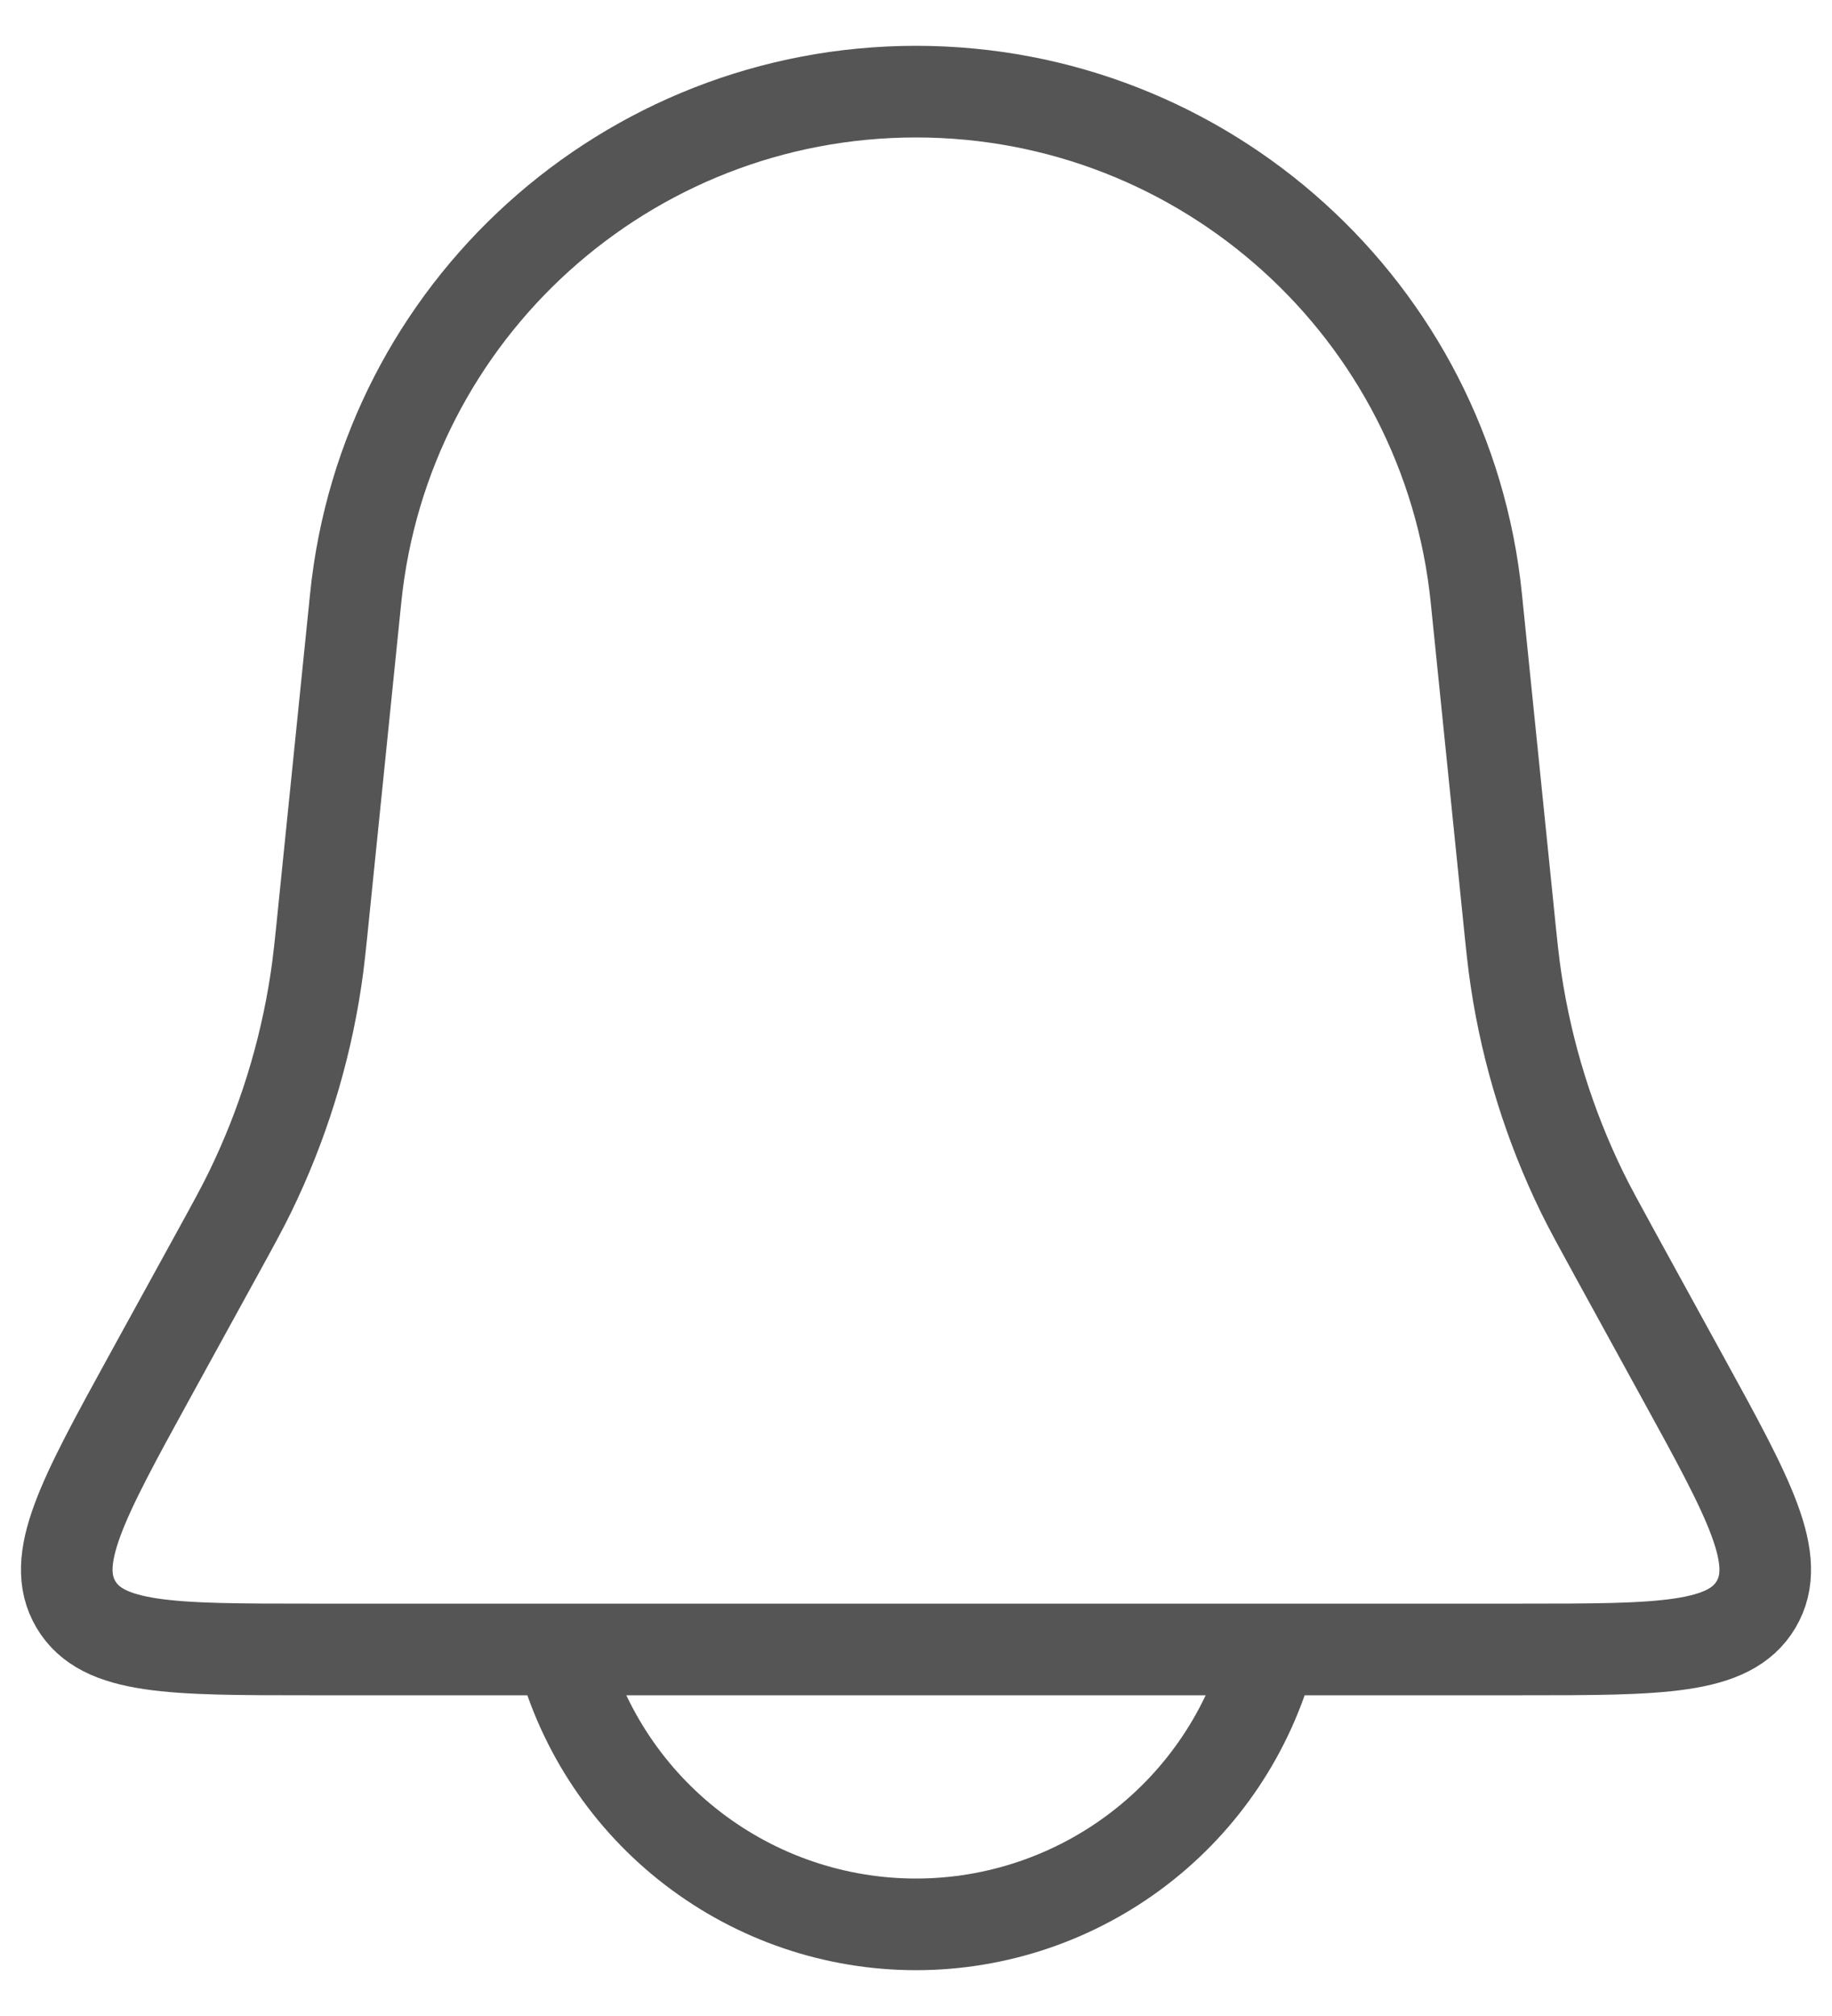
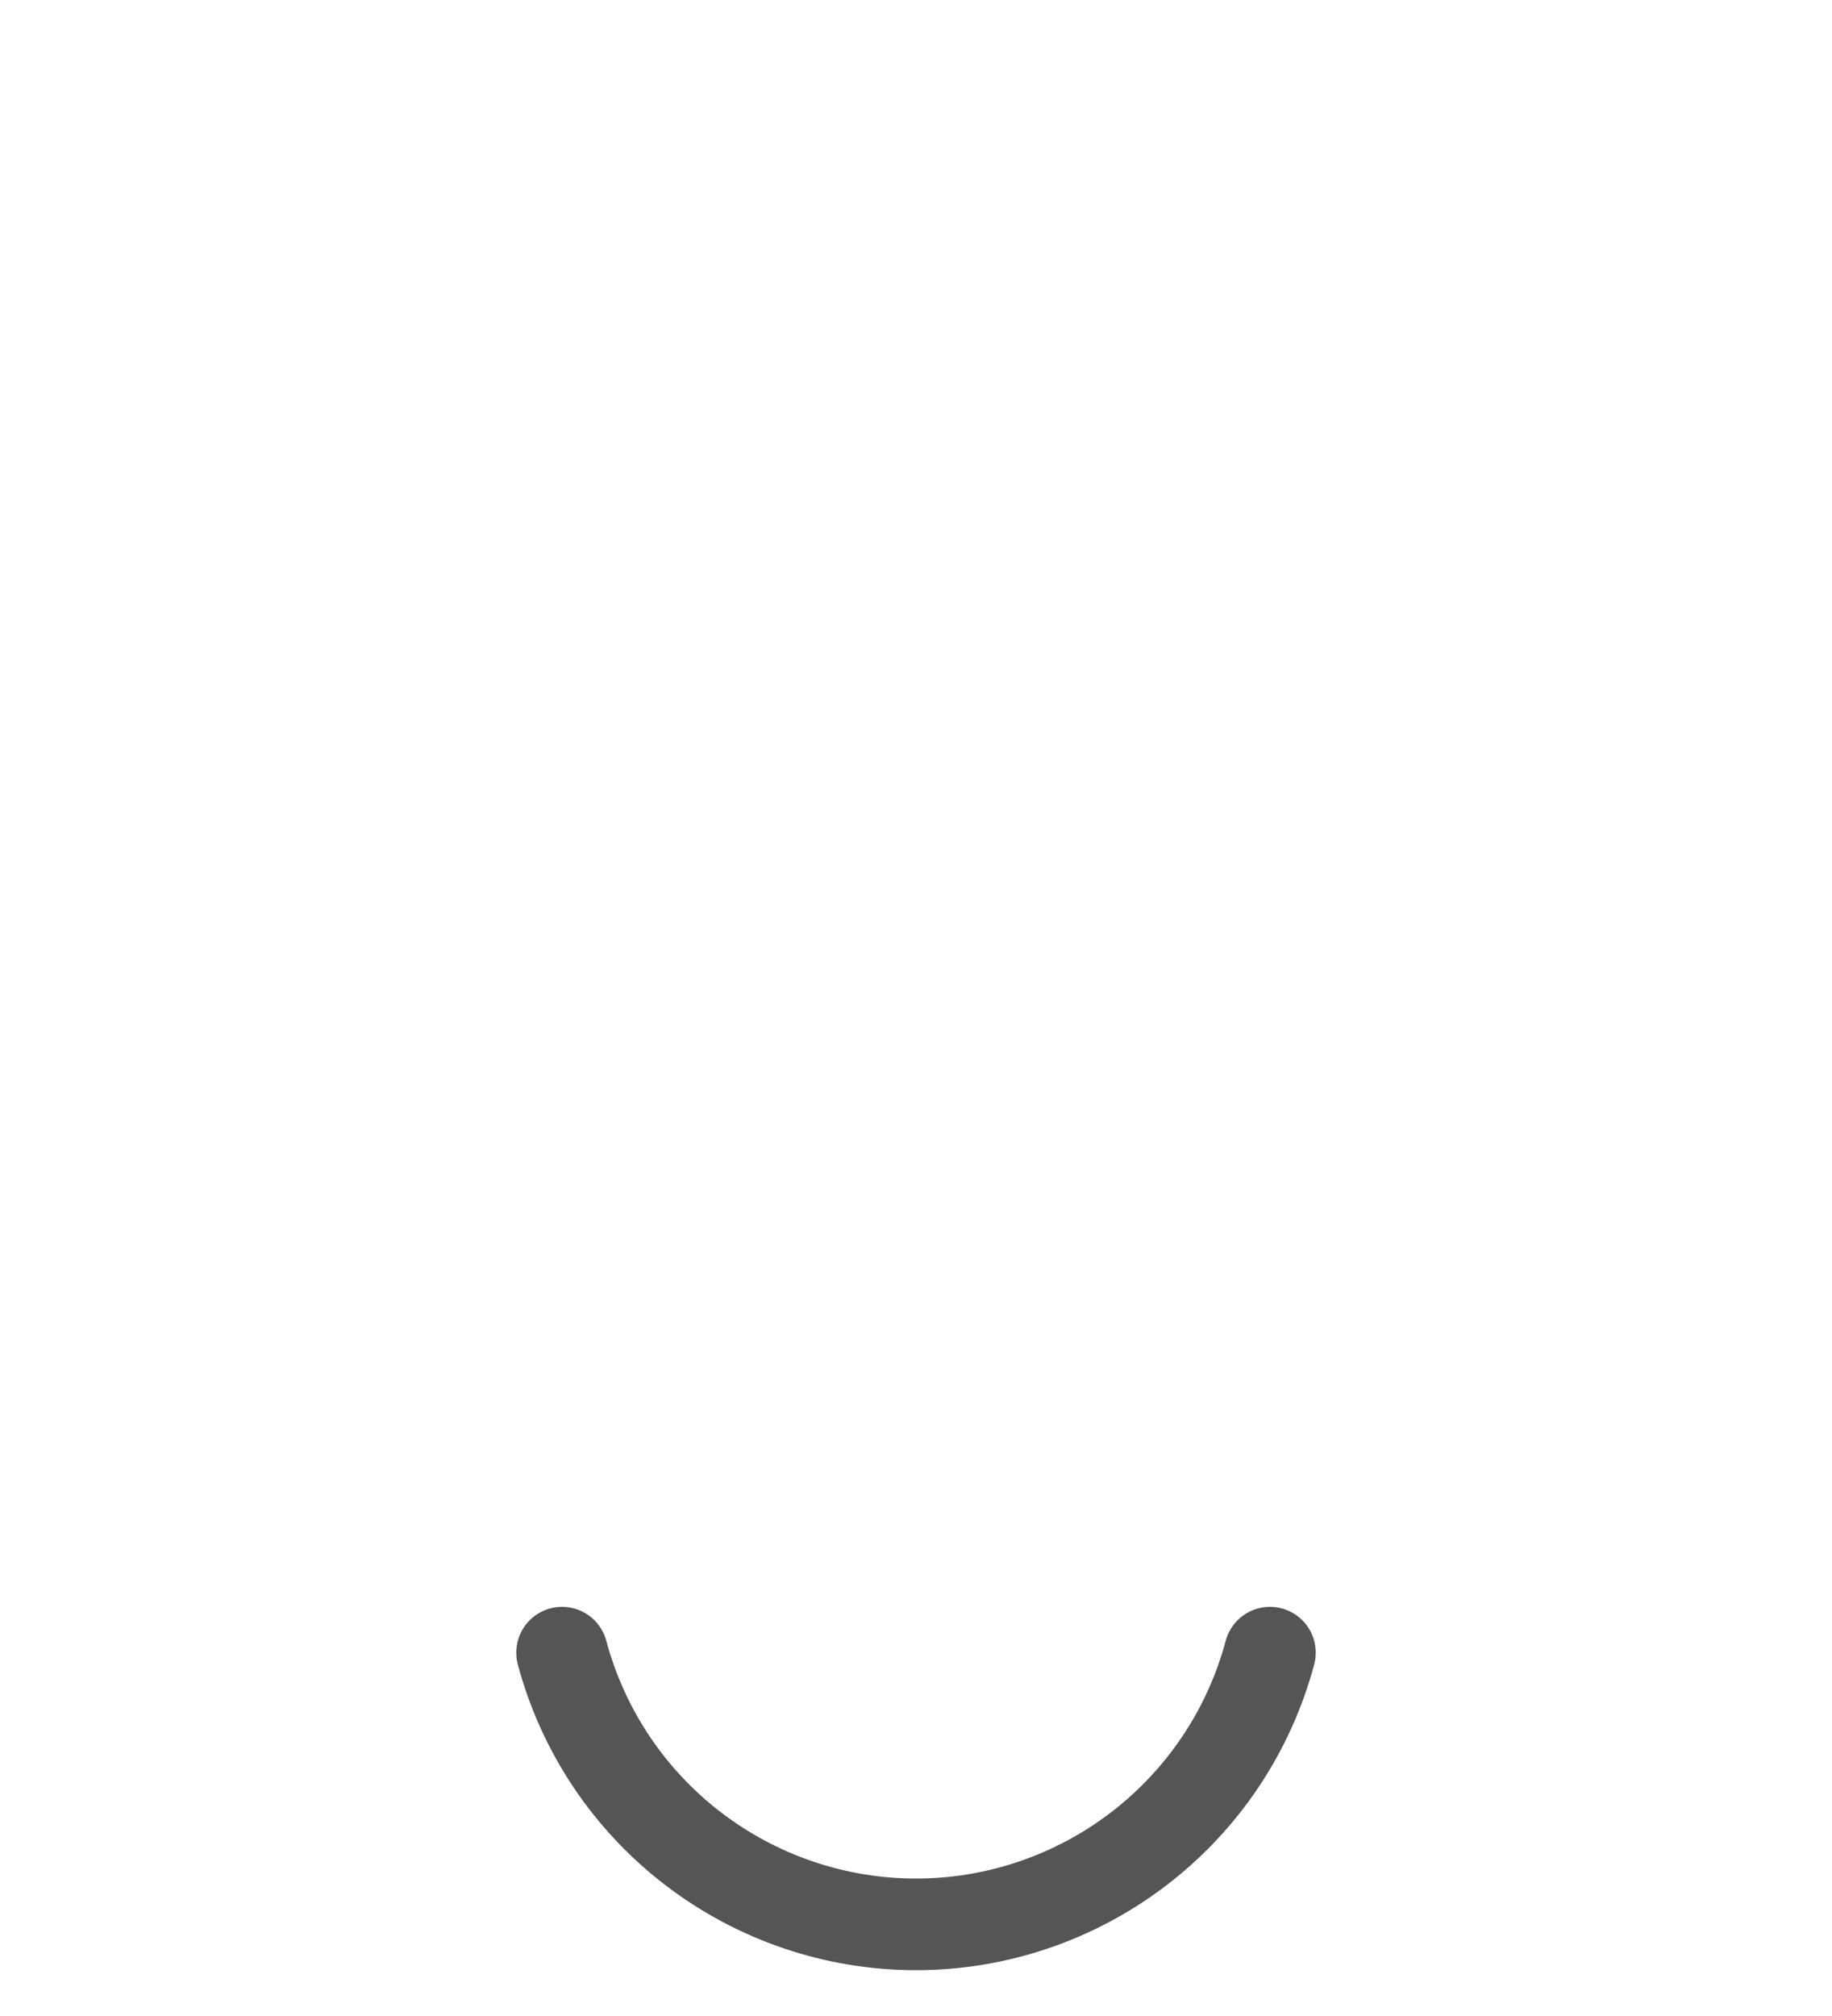
<svg xmlns="http://www.w3.org/2000/svg" width="20" height="22" viewBox="0 0 20 22" fill="none">
-   <path d="M3.883 6.527C4.202 3.388 6.845 1 10 1V1C13.155 1 15.798 3.388 16.117 6.527L16.463 9.923C16.502 10.31 16.522 10.504 16.551 10.695C16.672 11.499 16.915 12.28 17.271 13.01C17.356 13.184 17.45 13.354 17.637 13.696L18.373 15.037C19.099 16.358 19.461 17.019 19.171 17.509C18.88 18 18.127 18 16.62 18H3.38C1.873 18 1.12 18 0.829 17.509C0.539 17.019 0.901 16.358 1.626 15.037L2.363 13.696C2.551 13.354 2.644 13.184 2.729 13.01C3.085 12.28 3.328 11.499 3.449 10.695C3.478 10.504 3.498 10.31 3.537 9.923L3.883 6.527Z" stroke="#555555" />
  <path d="M6.136 18.035C6.364 18.886 6.866 19.637 7.565 20.173C8.264 20.709 9.119 21 10 21C10.88 21 11.736 20.709 12.435 20.173C13.134 19.637 13.636 18.886 13.864 18.035" stroke="#555555" stroke-linecap="round" />
</svg>